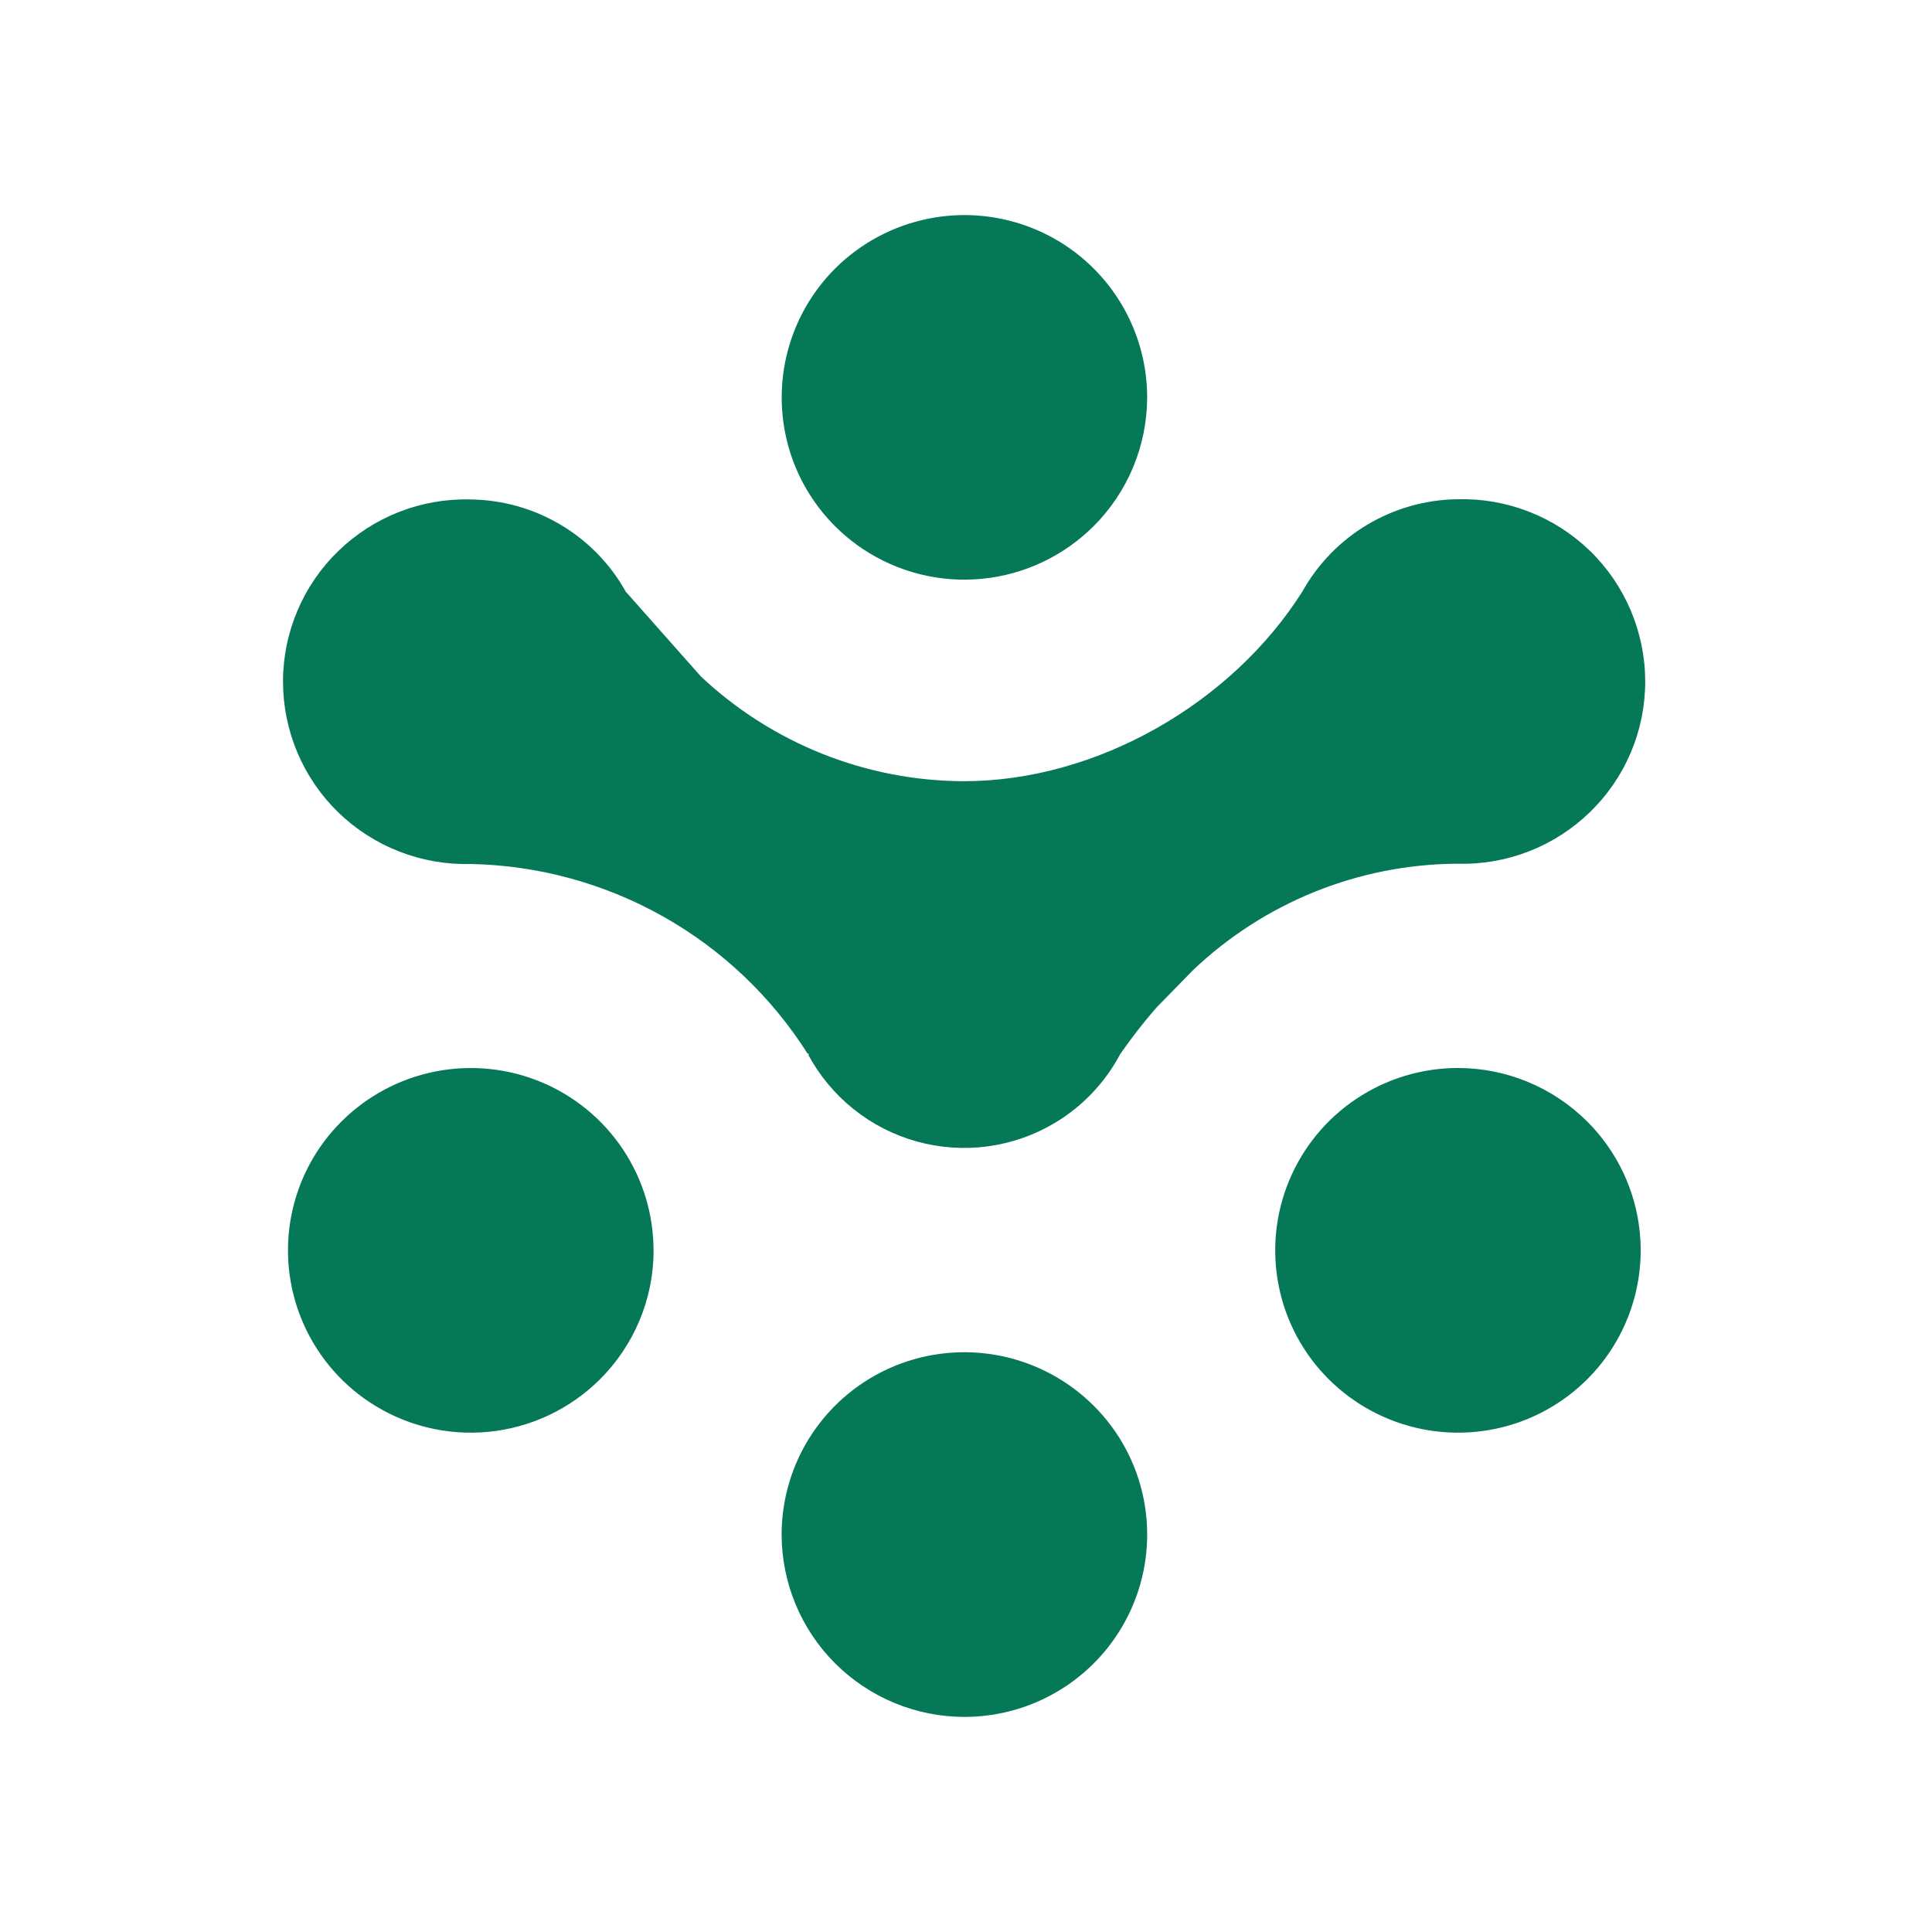
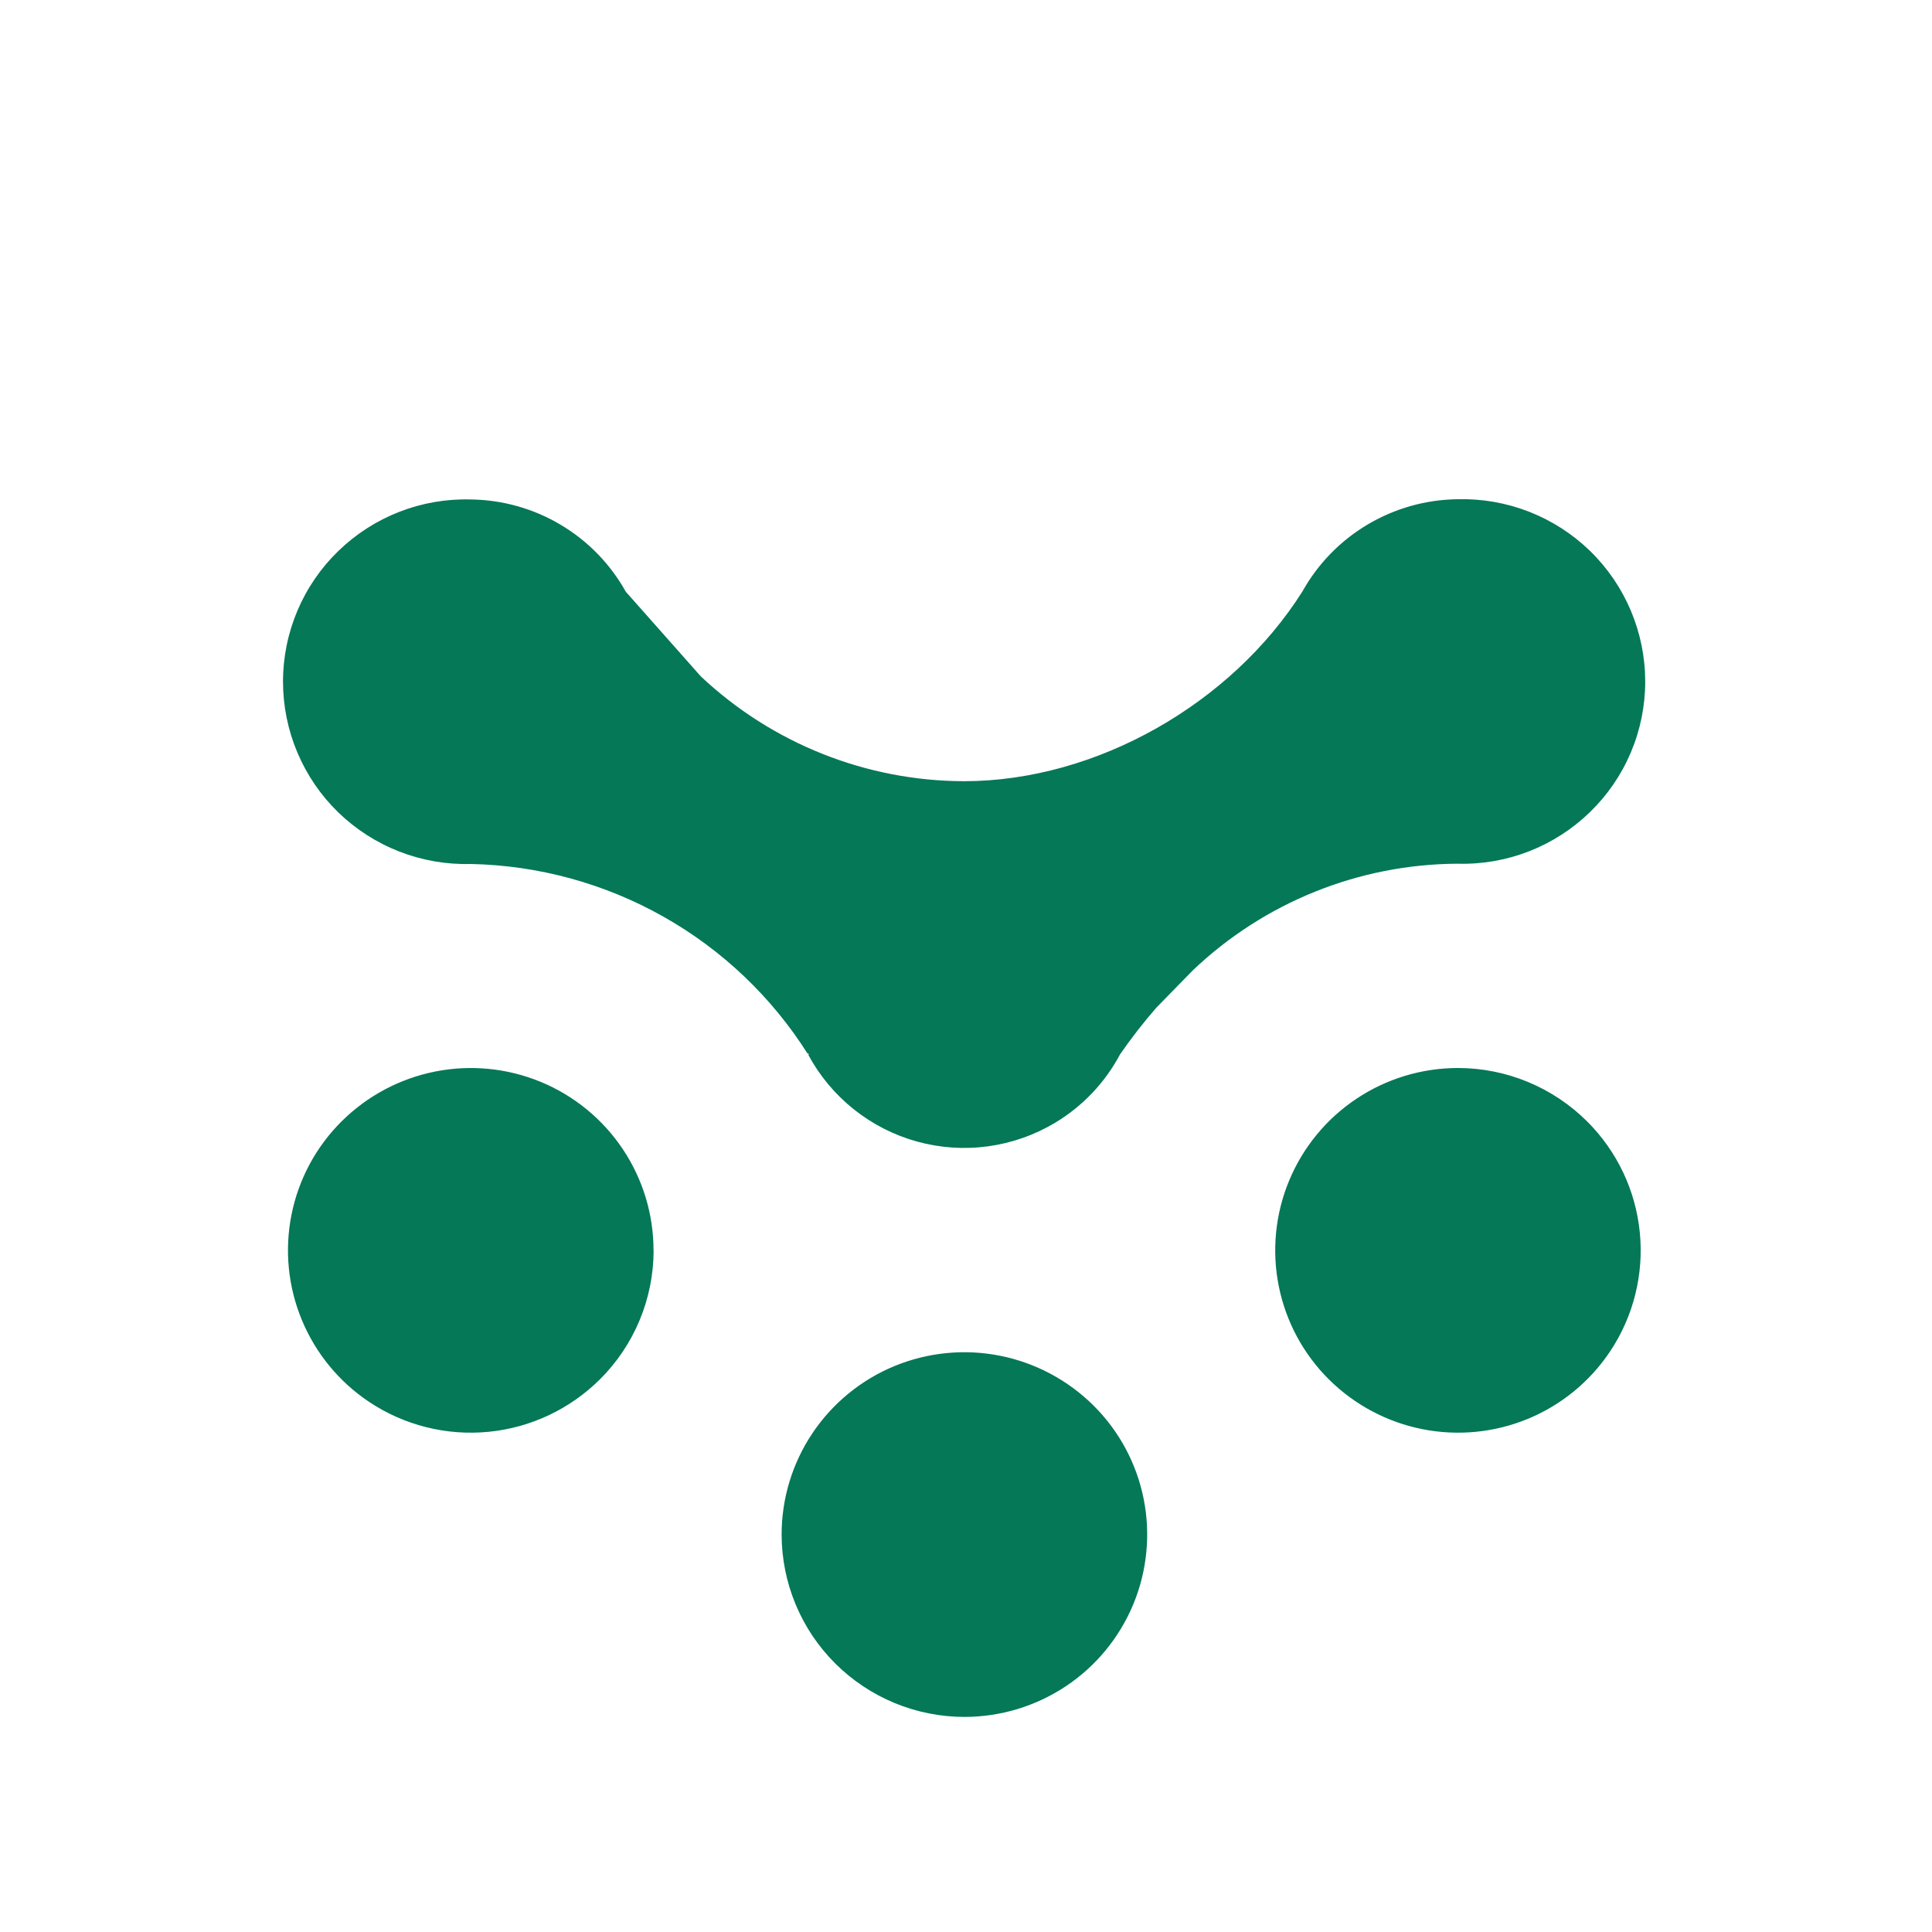
<svg xmlns="http://www.w3.org/2000/svg" width="512" height="512" viewBox="0 0 512 512" fill="none">
  <path d="M124.758 228.966C118.295 229.14 111.862 228.021 105.835 225.675C99.808 223.328 94.308 219.802 89.657 215.301C85.026 210.804 81.344 205.421 78.826 199.471C76.308 193.522 75.007 187.126 75 180.664C74.998 174.2 76.295 167.802 78.813 161.851C81.331 155.9 85.019 150.518 89.657 146.027C94.302 141.517 99.801 137.985 105.829 135.638C111.857 133.292 118.293 132.178 124.758 132.362C133.157 132.471 141.388 134.774 148.596 139.08C155.816 143.373 161.76 149.488 165.839 156.809C166.501 157.894 164.528 156.519 165.839 156.809L185.719 179.241C204.602 197.022 229.518 206.954 255.428 207.028C290.637 207.028 326.436 186.393 345.16 156.736C346.291 156.302 344.499 157.87 345.16 156.736C349.251 149.412 355.2 143.3 362.404 139.02C369.62 134.724 377.838 132.407 386.23 132.302C392.696 132.125 399.131 133.243 405.16 135.589C411.189 137.935 416.691 141.463 421.343 145.966C425.972 150.463 429.654 155.844 432.172 161.791C434.689 167.738 435.991 174.131 436 180.592C436.003 187.056 434.707 193.454 432.189 199.405C429.671 205.356 425.982 210.738 421.343 215.229C416.699 219.739 411.201 223.273 405.172 225.62C399.143 227.966 392.707 229.079 386.242 228.893C360.105 229.018 335.002 239.144 316.063 257.198L306.437 267.052C303.008 270.984 299.807 275.108 296.834 279.401C292.863 286.891 286.895 293.174 279.615 297.54C274.164 300.809 268.109 302.935 261.816 303.79C255.522 304.645 249.121 304.212 242.999 302.516C236.877 300.821 231.162 297.898 226.2 293.925C221.238 289.952 217.131 285.011 214.129 279.401C214.935 279.799 213.696 278.642 214.129 279.401C204.574 264.252 191.413 251.719 175.827 242.931C160.216 234.121 142.671 229.323 124.758 228.966ZM386.386 283.031C376.808 283.031 367.434 285.866 359.468 291.185C351.513 296.484 345.307 304.031 341.635 312.869C337.966 321.698 337.006 331.423 338.878 340.802C340.748 350.18 345.366 358.788 352.139 365.524C358.932 372.282 367.563 376.881 376.951 378.745C386.339 380.609 396.068 379.656 404.918 376.005C413.758 372.354 421.32 366.16 426.65 358.204C432.868 348.916 435.667 337.748 434.567 326.618C433.467 315.488 428.537 305.088 420.621 297.203C411.524 288.134 399.218 283.04 386.386 283.031ZM173.192 331.357C173.192 321.806 170.352 312.459 165.033 304.511C159.703 296.556 152.141 290.361 143.301 286.71C134.449 283.057 124.719 282.102 115.328 283.966C105.937 285.831 97.305 290.431 90.511 297.19C83.737 303.928 79.12 312.534 77.249 321.913C75.378 331.292 76.338 341.017 80.006 349.846C83.682 358.691 89.898 366.243 97.863 371.542C107.19 377.751 118.369 380.541 129.512 379.442C140.654 378.344 151.076 373.423 159.017 365.512C163.51 361.036 167.077 355.715 169.514 349.853C171.95 343.992 173.209 337.707 173.216 331.357H173.192ZM255.572 455C265.151 455 274.513 452.165 282.479 446.859C290.438 441.561 296.649 434.014 300.324 425.174C303.995 416.344 304.956 406.616 303.085 397.235C301.214 387.854 296.595 379.245 289.819 372.507C283.025 365.748 274.392 361.147 265.002 359.283C255.611 357.419 245.881 358.373 237.029 362.027C228.189 365.678 220.626 371.872 215.296 379.828C209.978 387.766 207.138 397.112 207.138 406.674C207.147 413.024 208.407 419.308 210.843 425.169C213.28 431.03 216.846 436.351 221.337 440.829C230.439 449.898 242.749 454.992 255.584 455H255.572Z" fill="#047857" />
-   <path d="M304.009 105.317C304.009 95.753 301.169 86.418 295.851 78.471C290.518 70.513 282.951 64.319 274.107 60.669C265.256 57.018 255.528 56.065 246.14 57.93C236.752 59.794 228.121 64.393 221.329 71.15C214.57 77.896 209.963 86.503 208.092 95.878C206.222 105.252 207.173 114.973 210.823 123.805C214.499 132.644 220.71 140.191 228.669 145.49C237.992 151.694 249.167 154.482 260.305 153.383C271.442 152.285 281.86 147.366 289.798 139.459C294.29 134.984 297.857 129.665 300.296 123.806C302.734 117.948 303.996 111.665 304.009 105.317Z" fill="#047857" />
</svg>